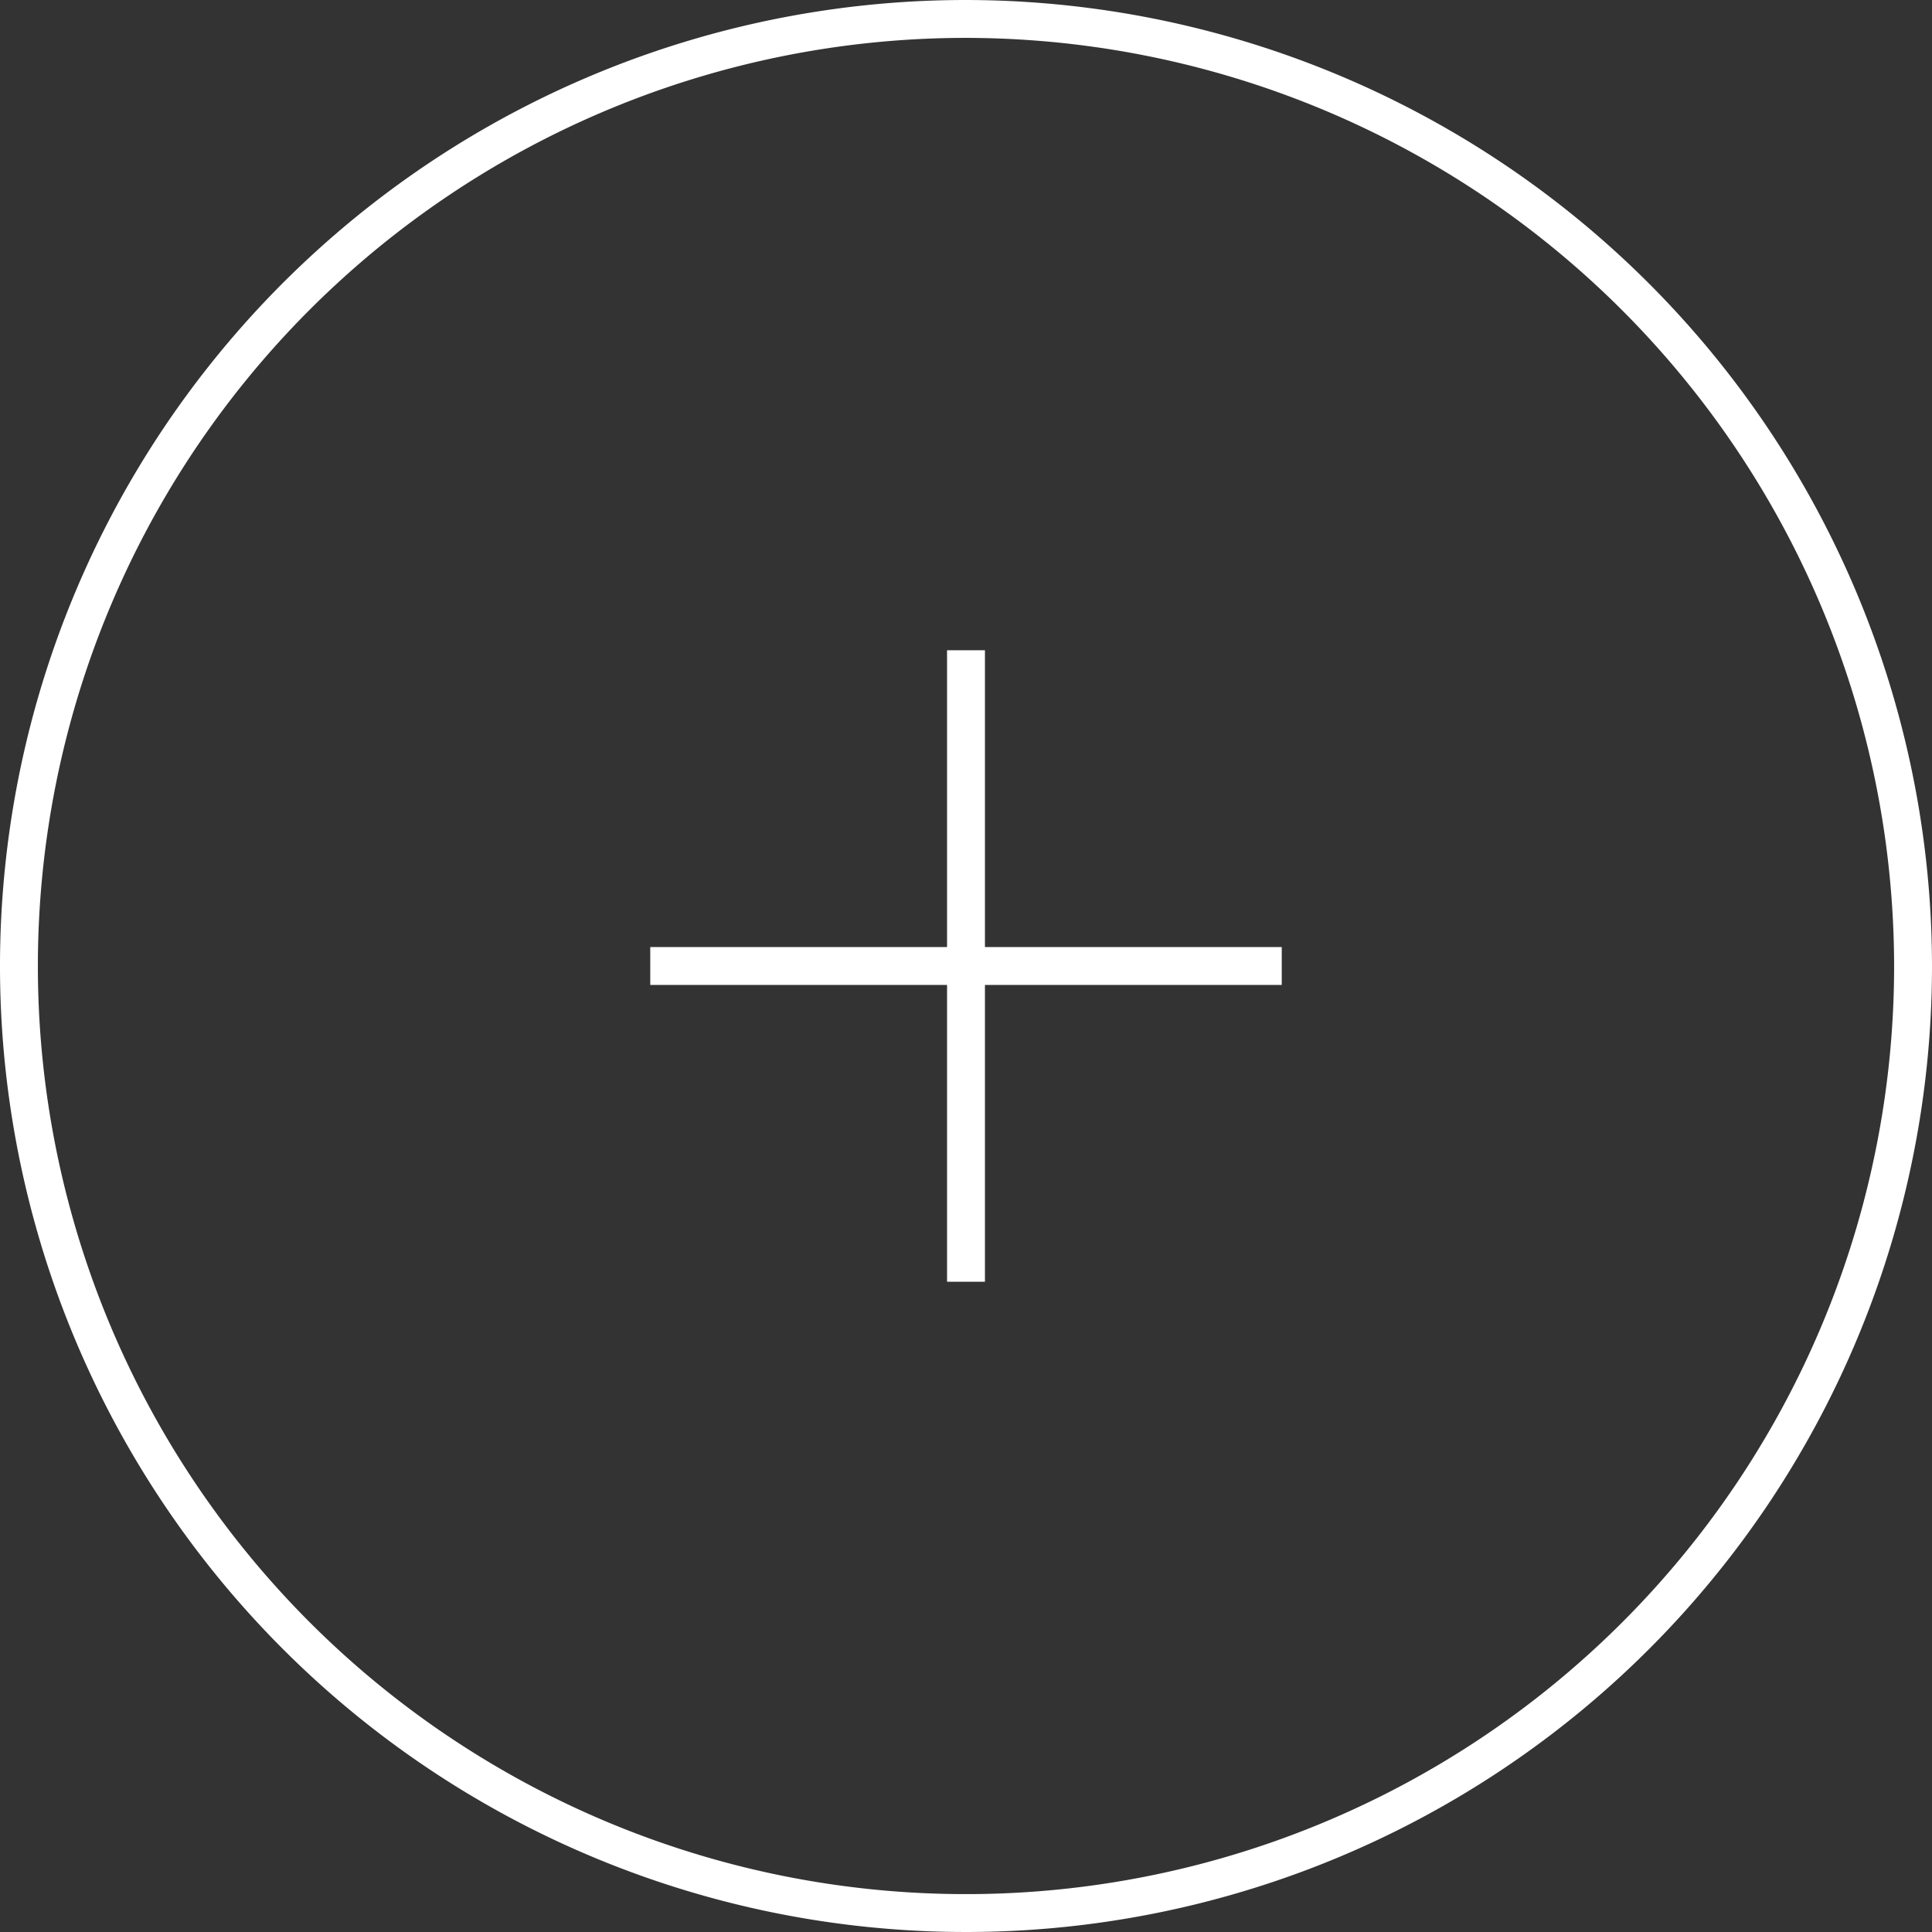
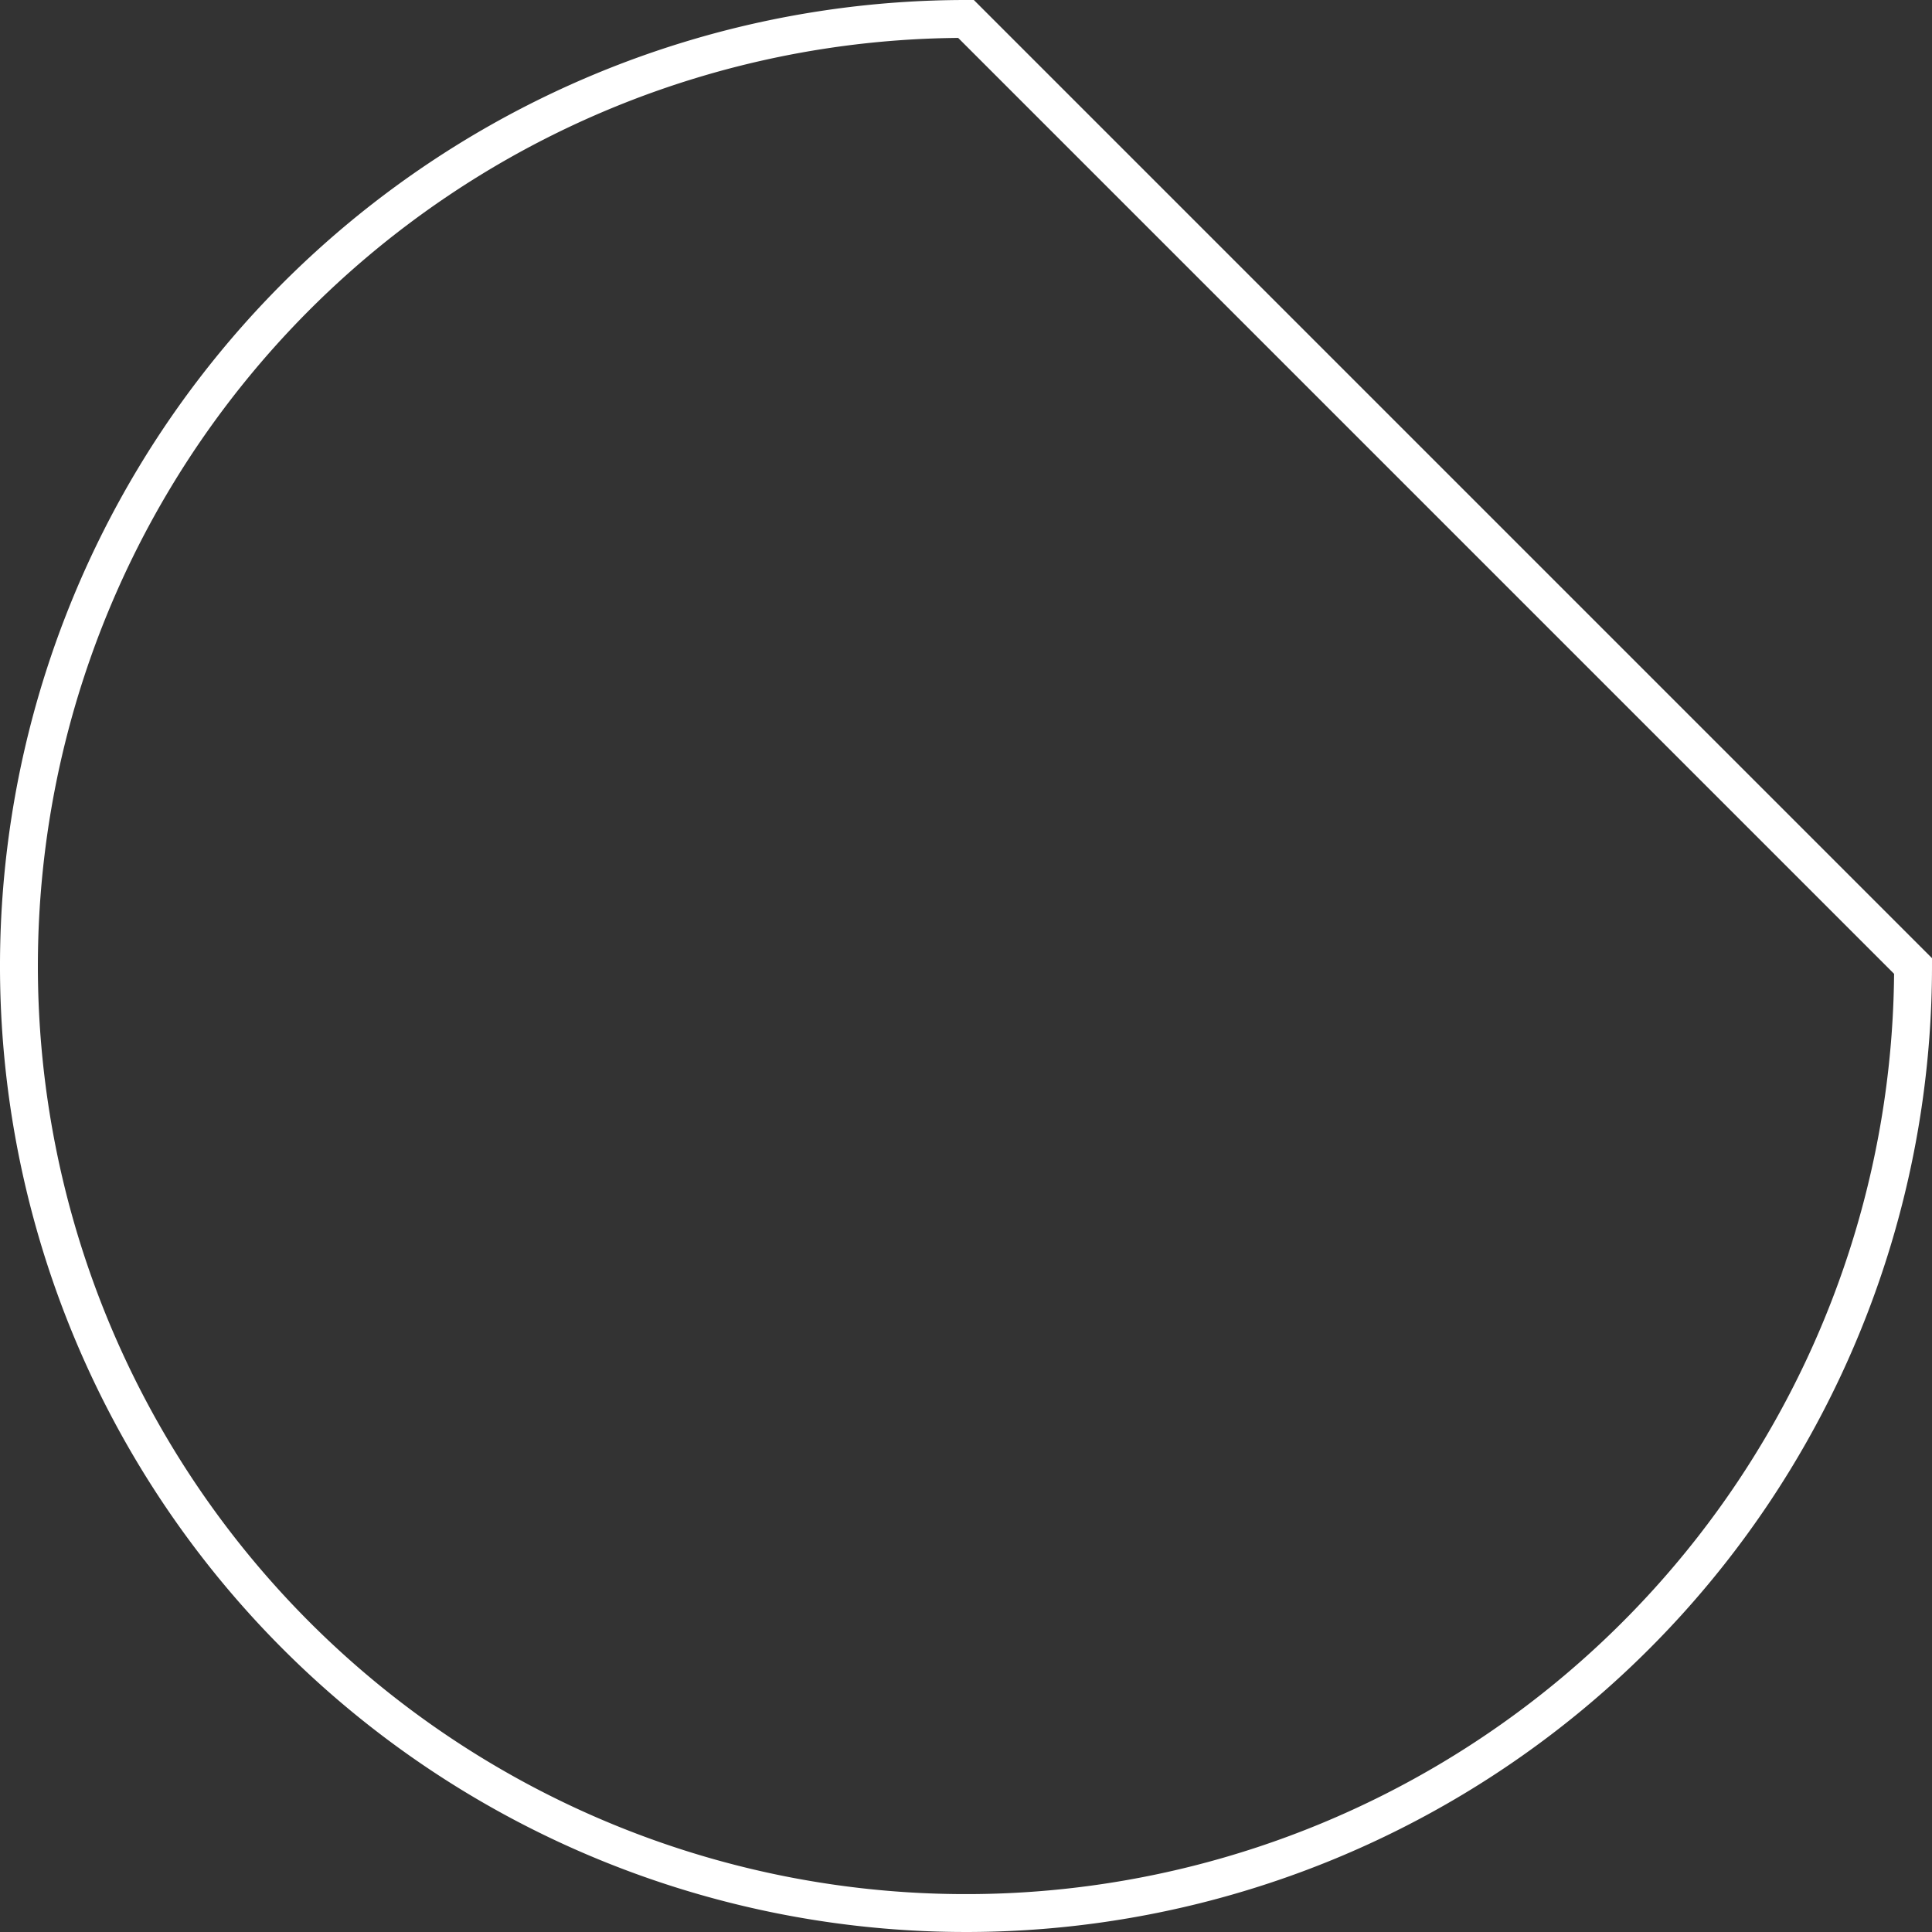
<svg xmlns="http://www.w3.org/2000/svg" viewBox="0 0 102 102">
  <rect x="0" y="0" width="102" height="102" fill="#333333" stroke="none" />
  <defs>
    <style>.cls-1{fill:none;stroke:#fff;stroke-miterlimit:10;stroke-width:2px;}</style>
  </defs>
  <title>icon_plus</title>
  <g id="レイヤー_2" data-name="レイヤー 2">
    <g id="レイヤー_1-2" data-name="レイヤー 1">
-       <path class="cls-1" d="M51,1a50,50,0,1,0,50,50A50.06,50.06,0,0,0,51,1Z" />
-       <line class="cls-1" x1="34.33" y1="51" x2="67.67" y2="51" />
-       <line class="cls-1" x1="51" y1="34.33" x2="51" y2="67.67" />
+       <path class="cls-1" d="M51,1a50,50,0,1,0,50,50Z" />
    </g>
  </g>
</svg>